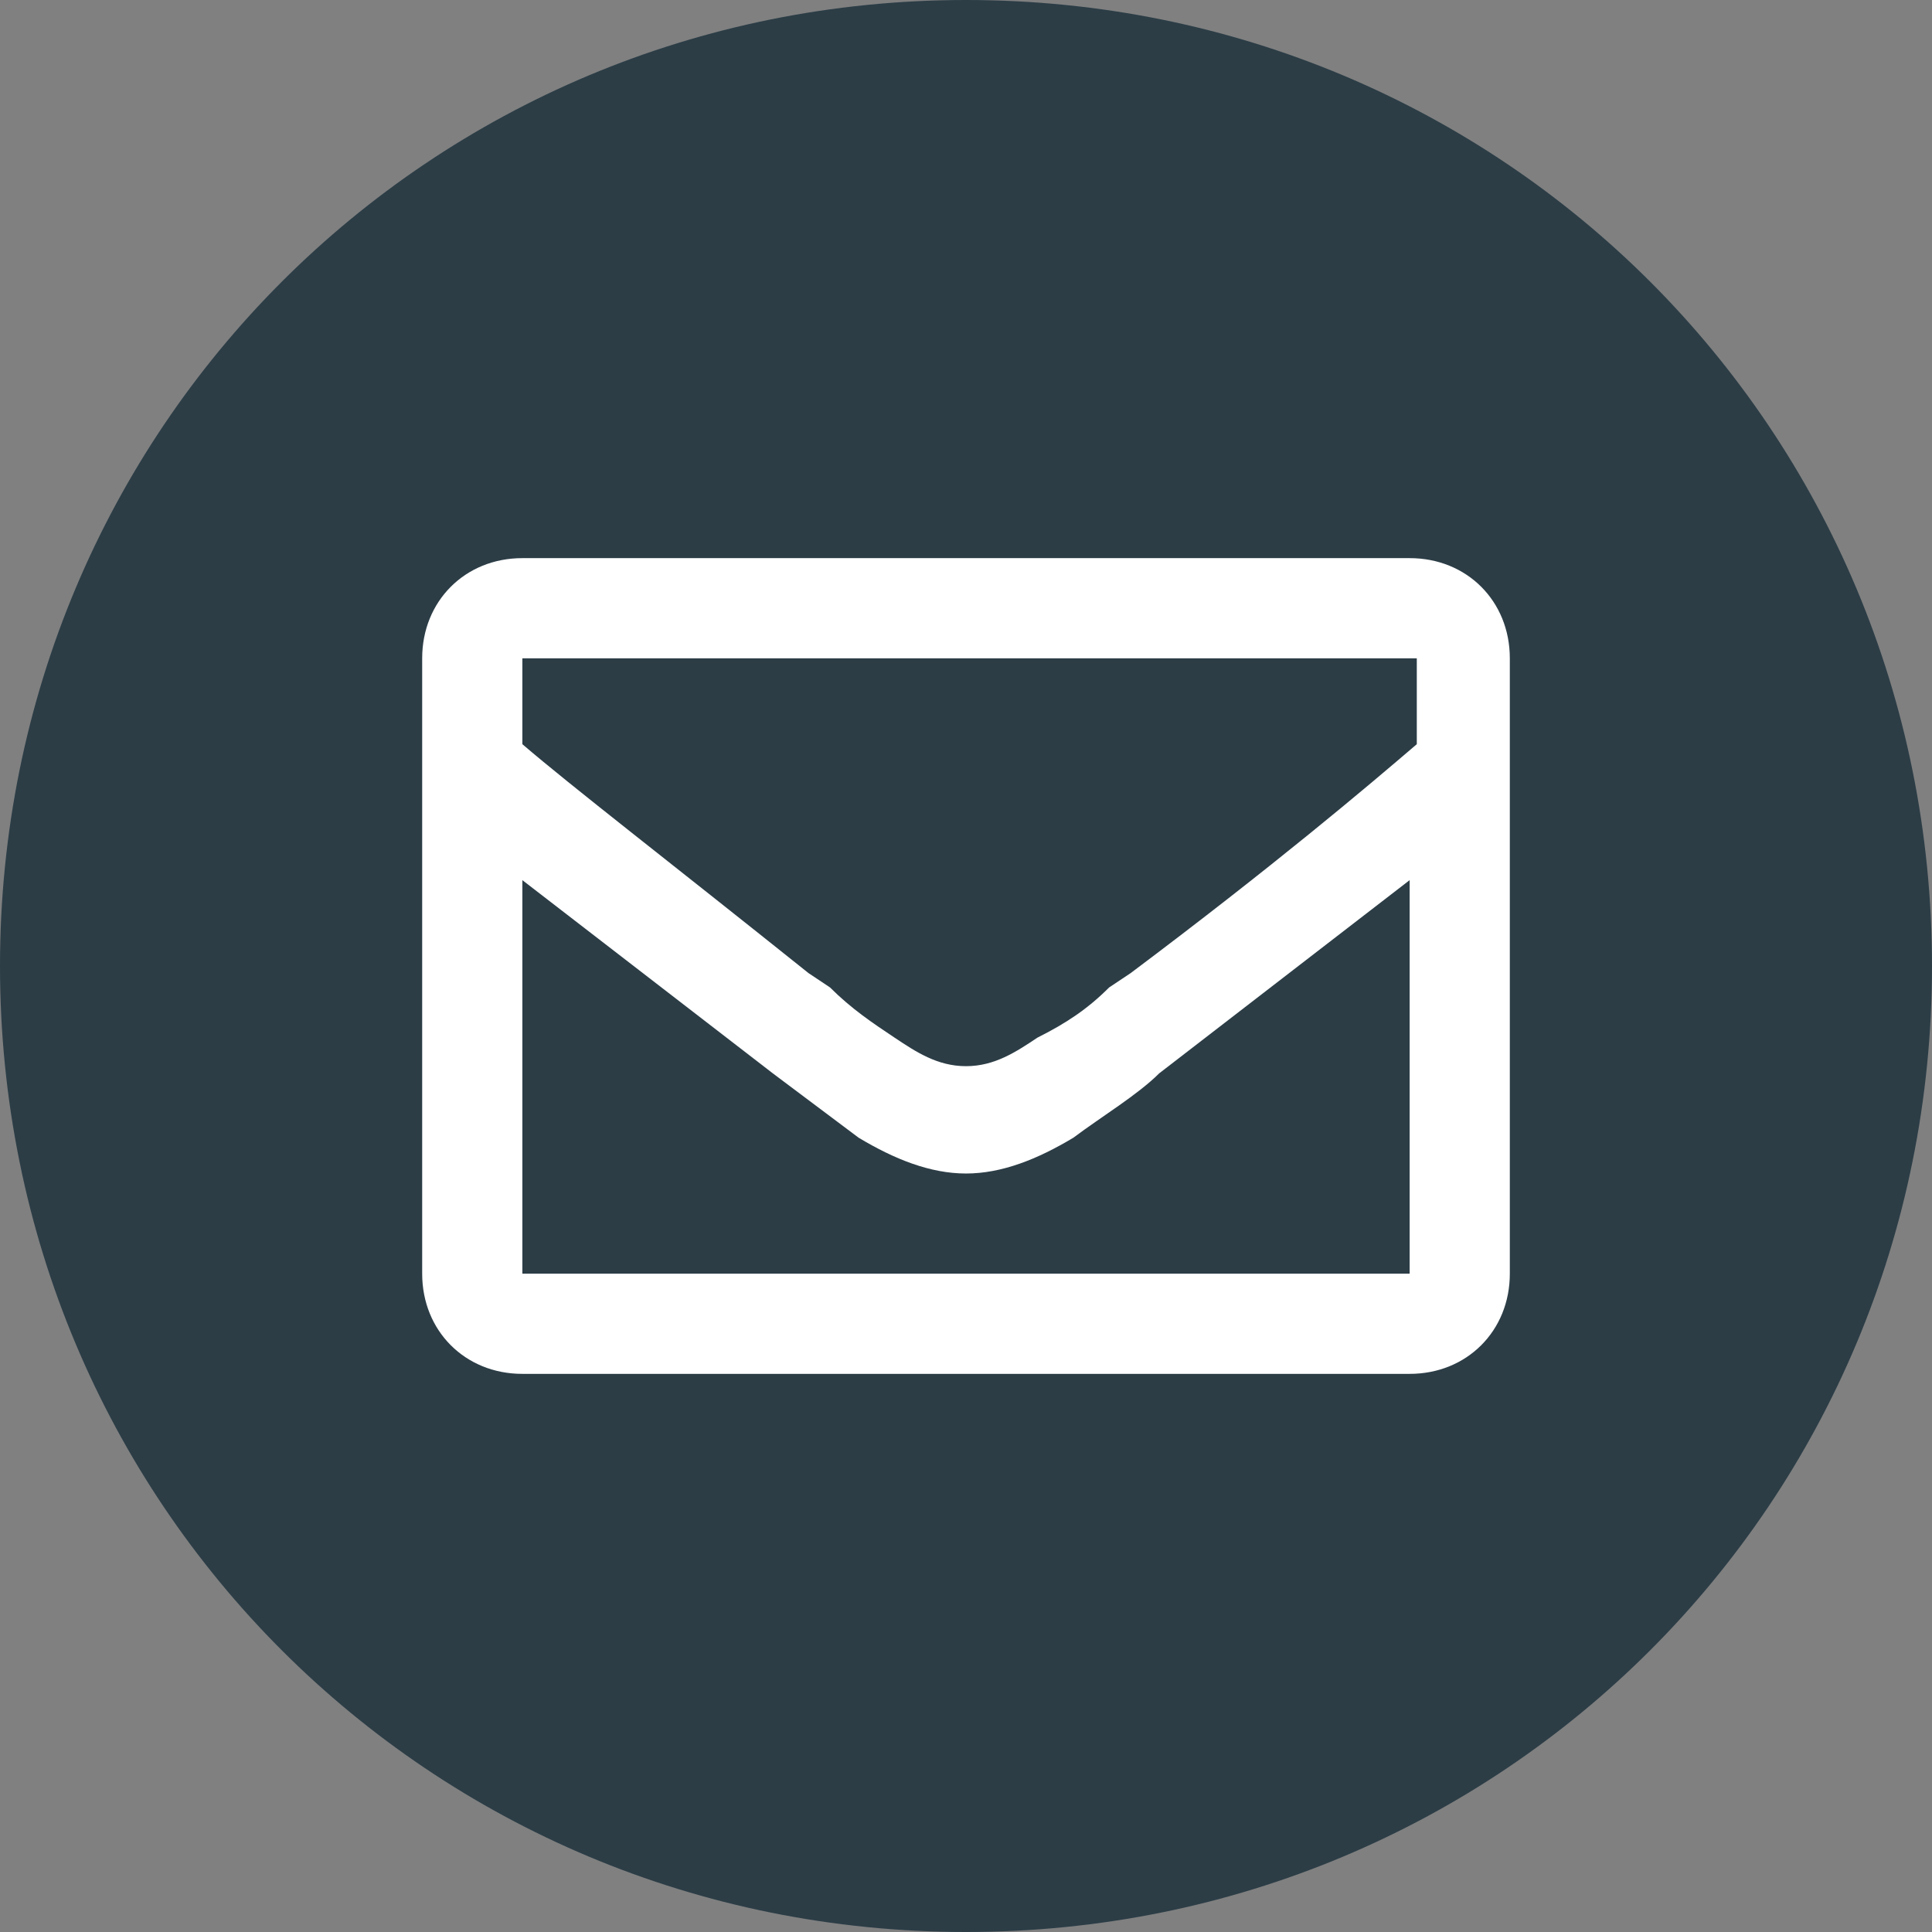
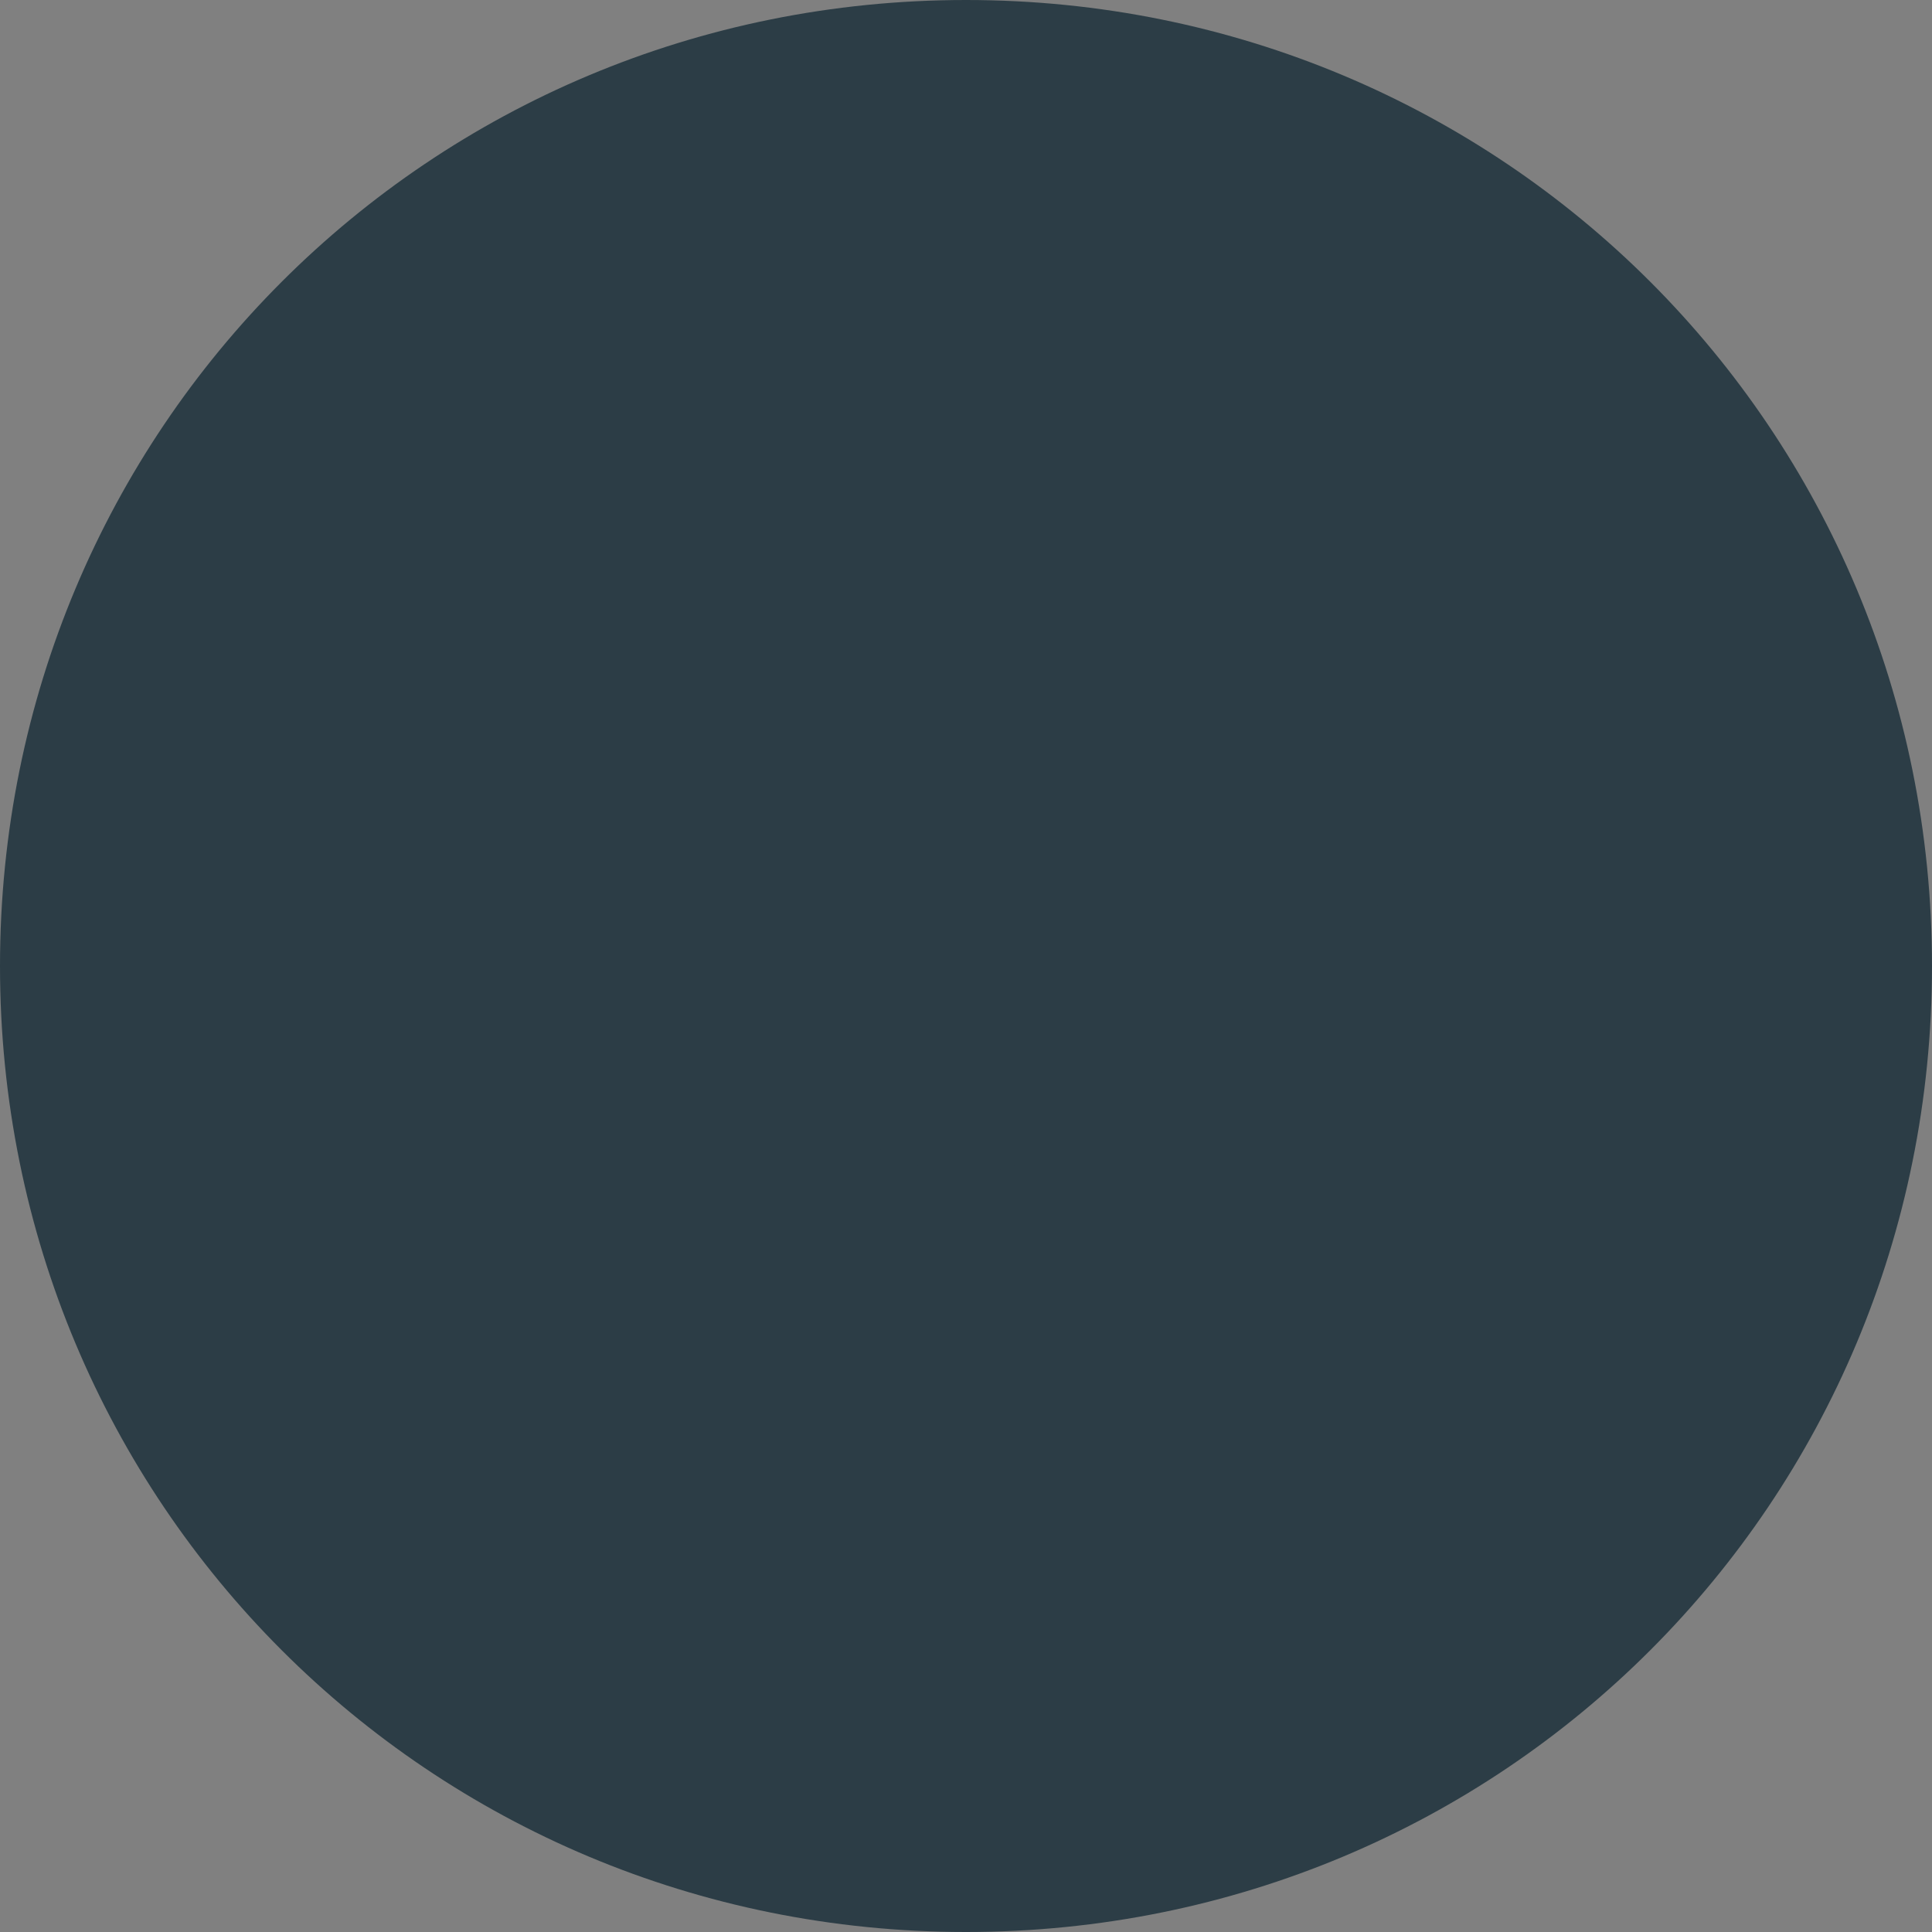
<svg xmlns="http://www.w3.org/2000/svg" id="Layer_1" version="1.1" viewBox="0 0 27 27" width="27" height="27" x="0" y="0">
  <rect x="0" y="0" width="27" height="27" fill="#808080" stroke="none" />
  <defs>
    <style>
      .st0 {
        fill: #2c3d46;
      }

      .st1 {
        fill: #fff;
      }
    </style>
  </defs>
  <path class="st0" d="M13.5,0C6,0,0,6,0,13.5s6,13.5,13.5,13.5,13.5-6,13.5-13.5S21,0,13.5,0h0Z" />
  <g>
-     <path class="st1" d="M21.1,17.8c0,.8-.6,1.4-1.4,1.4H7.3c-.8,0-1.4-.6-1.4-1.4h0v-8.6c0-.8.6-1.4,1.4-1.4h12.4c.8,0,1.4.6,1.4,1.4h0v8.6Z" />
-     <path class="st0" d="M7.3,10.4c.7.6,2,1.6,4,3.2l.3.2c.3.3.6.5.9.7.3.2.6.4,1,.4s.7-.2,1-.4c.4-.2.7-.4,1-.7l.3-.2c2-1.5,3.3-2.6,4-3.2v-1.2H7.3v1.2Z" />
-   </g>
+     </g>
  <path class="st0" d="M15,15.9c-.5.3-1,.5-1.5.5s-1-.2-1.5-.5c-.4-.3-.8-.6-1.2-.9l-3.5-2.7v5.5h12.4v-5.5l-3.5,2.7c-.3.3-.8.6-1.2.9Z" />
</svg>